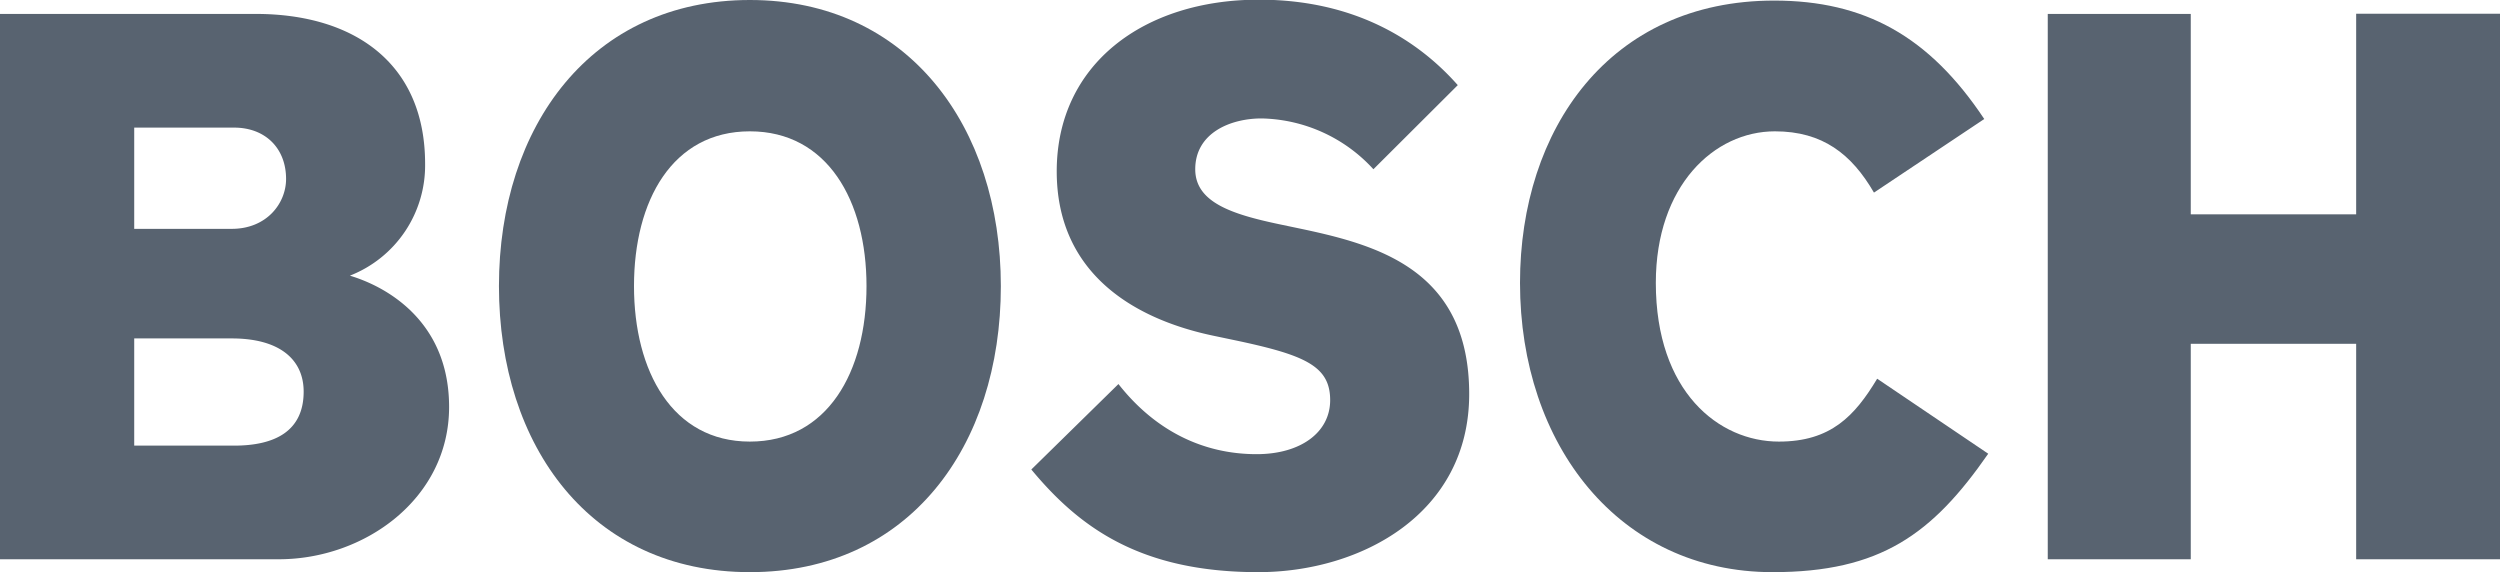
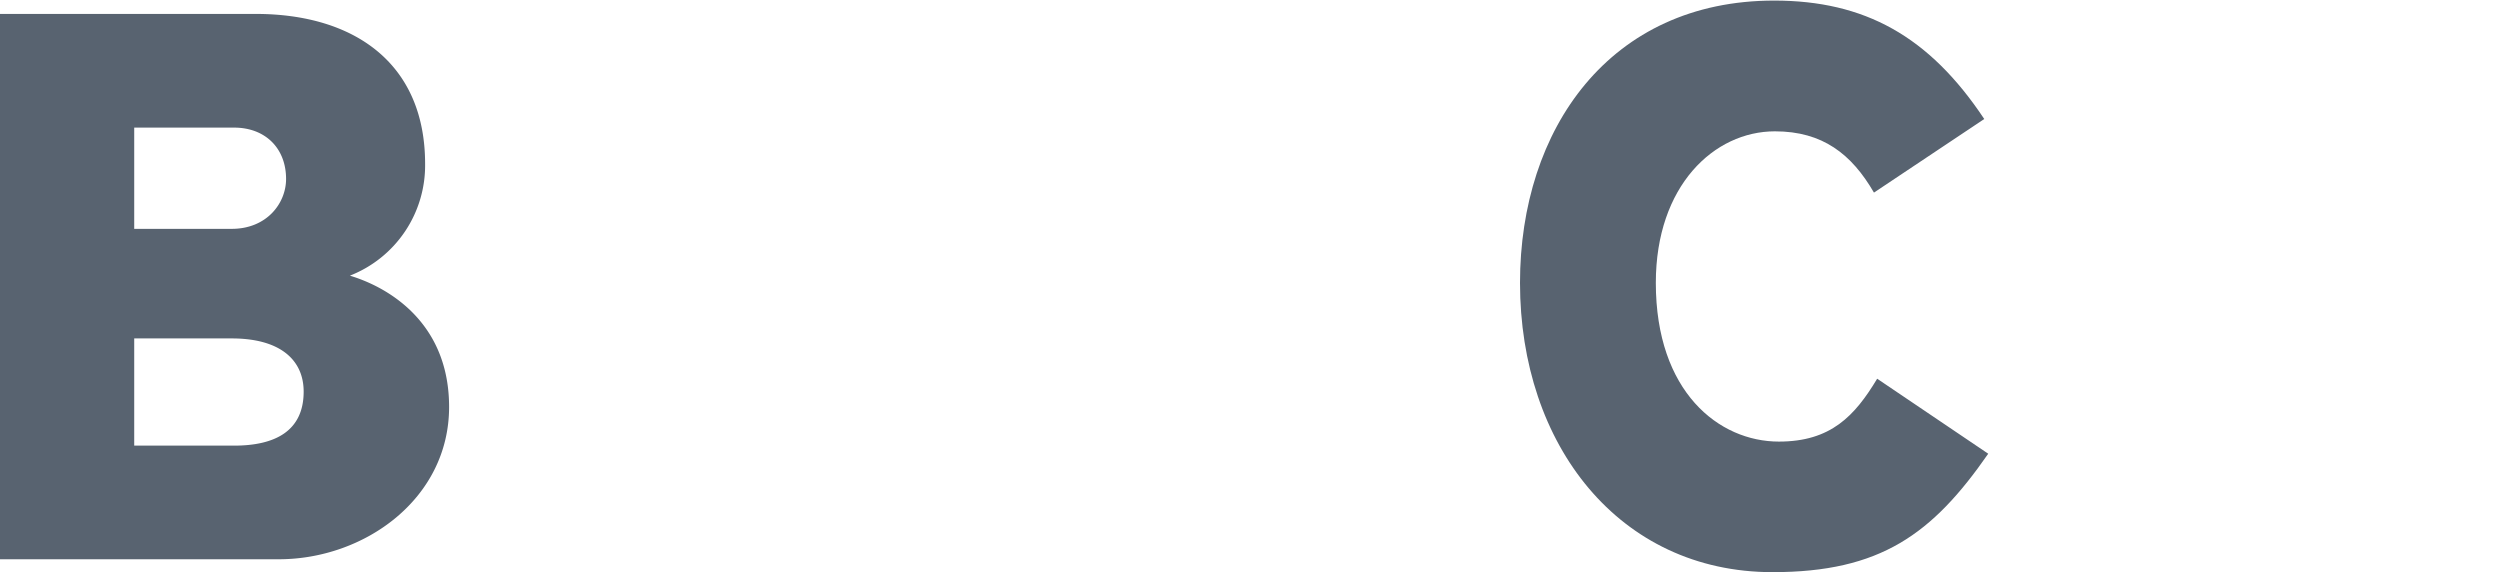
<svg xmlns="http://www.w3.org/2000/svg" id="Layer_1" data-name="Layer 1" viewBox="0 0 389.67 89.18">
  <defs>
    <style>.cls-1{fill:#586370;}</style>
  </defs>
  <title>bosch</title>
  <g id="g7106">
    <g id="g7112">
      <path id="path7114" class="cls-1" d="M47.33,65.45c0-4.9-3.61-8.29-11.21-8.29H20.92V73.87H36.49c6.36,0,10.84-2.26,10.84-8.42M44.59,32.3c0-4.78-3.24-8-8.1-8H20.92V40.08h15.2c5.48,0,8.47-4,8.47-7.78M70,67.84c0,14.32-13.2,23.74-26.53,23.74H0v-85H39.86c15.31,0,26.4,7.66,26.4,23.36A18.44,18.44,0,0,1,54.55,47.37C54.55,47.49,70,51,70,67.84" transform="translate(0 -4.41)" />
    </g>
    <g id="g7116">
-       <path id="path7118" class="cls-1" d="M135.06,49c0-13.31-6.1-24.12-18.18-24.12S98.82,35.69,98.82,49s6,24.24,18.06,24.24S135.06,62.44,135.06,49M156,49c0,25-14.33,44.59-39.11,44.59S77.77,74,77.77,49,92.22,4.41,116.88,4.41,156,24.13,156,49" transform="translate(0 -4.41)" />
-     </g>
+       </g>
    <g id="g7120">
-       <path id="path7122" class="cls-1" d="M229,65.83c0,18.71-16.94,27.76-32.88,27.76-18.43,0-27.9-7-35.37-16l13.58-13.32c5.73,7.29,13.2,10.93,21.54,10.93,6.85,0,11.46-3.39,11.46-8.42,0-5.4-4.07-7.08-15.2-9.41l-3-.63c-13.4-2.82-24.42-10.43-24.42-25.62,0-16.71,13.58-26.76,31.51-26.76,15.2,0,25,6.53,31,13.32L214.07,30.79a24.24,24.24,0,0,0-17.43-7.92c-4.86,0-10.34,2.26-10.34,7.92,0,5.15,5.71,7,12.95,8.54l3,.63C214.37,42.5,229,46.24,229,65.83" transform="translate(0 -4.41)" />
-     </g>
+       </g>
    <g id="g7124">
      <path id="path7126" class="cls-1" d="M309.9,75.13c-8.71,12.55-16.81,18.46-33.62,18.46-23.92,0-39.36-19.85-39.36-45.09,0-24,14-44,39.61-44,14.07,0,24.15,5.52,32.75,18.46L292.09,34.43c-3.48-6-8-9.55-15.44-9.55-9.46,0-18.56,8.47-18.56,23.62,0,17,9.84,24.74,19.18,24.74,8.1,0,11.83-4,15.32-9.8L309.9,75.13" transform="translate(0 -4.41)" />
    </g>
    <g id="g7128">
-       <path id="path7130" class="cls-1" d="M389.67,91.58H367.25V58H341.47V91.58H319.18v-85h22.29V37.82h25.78V6.55h22.42Z" transform="translate(0 -4.41)" />
-     </g>
+       </g>
  </g>
</svg>